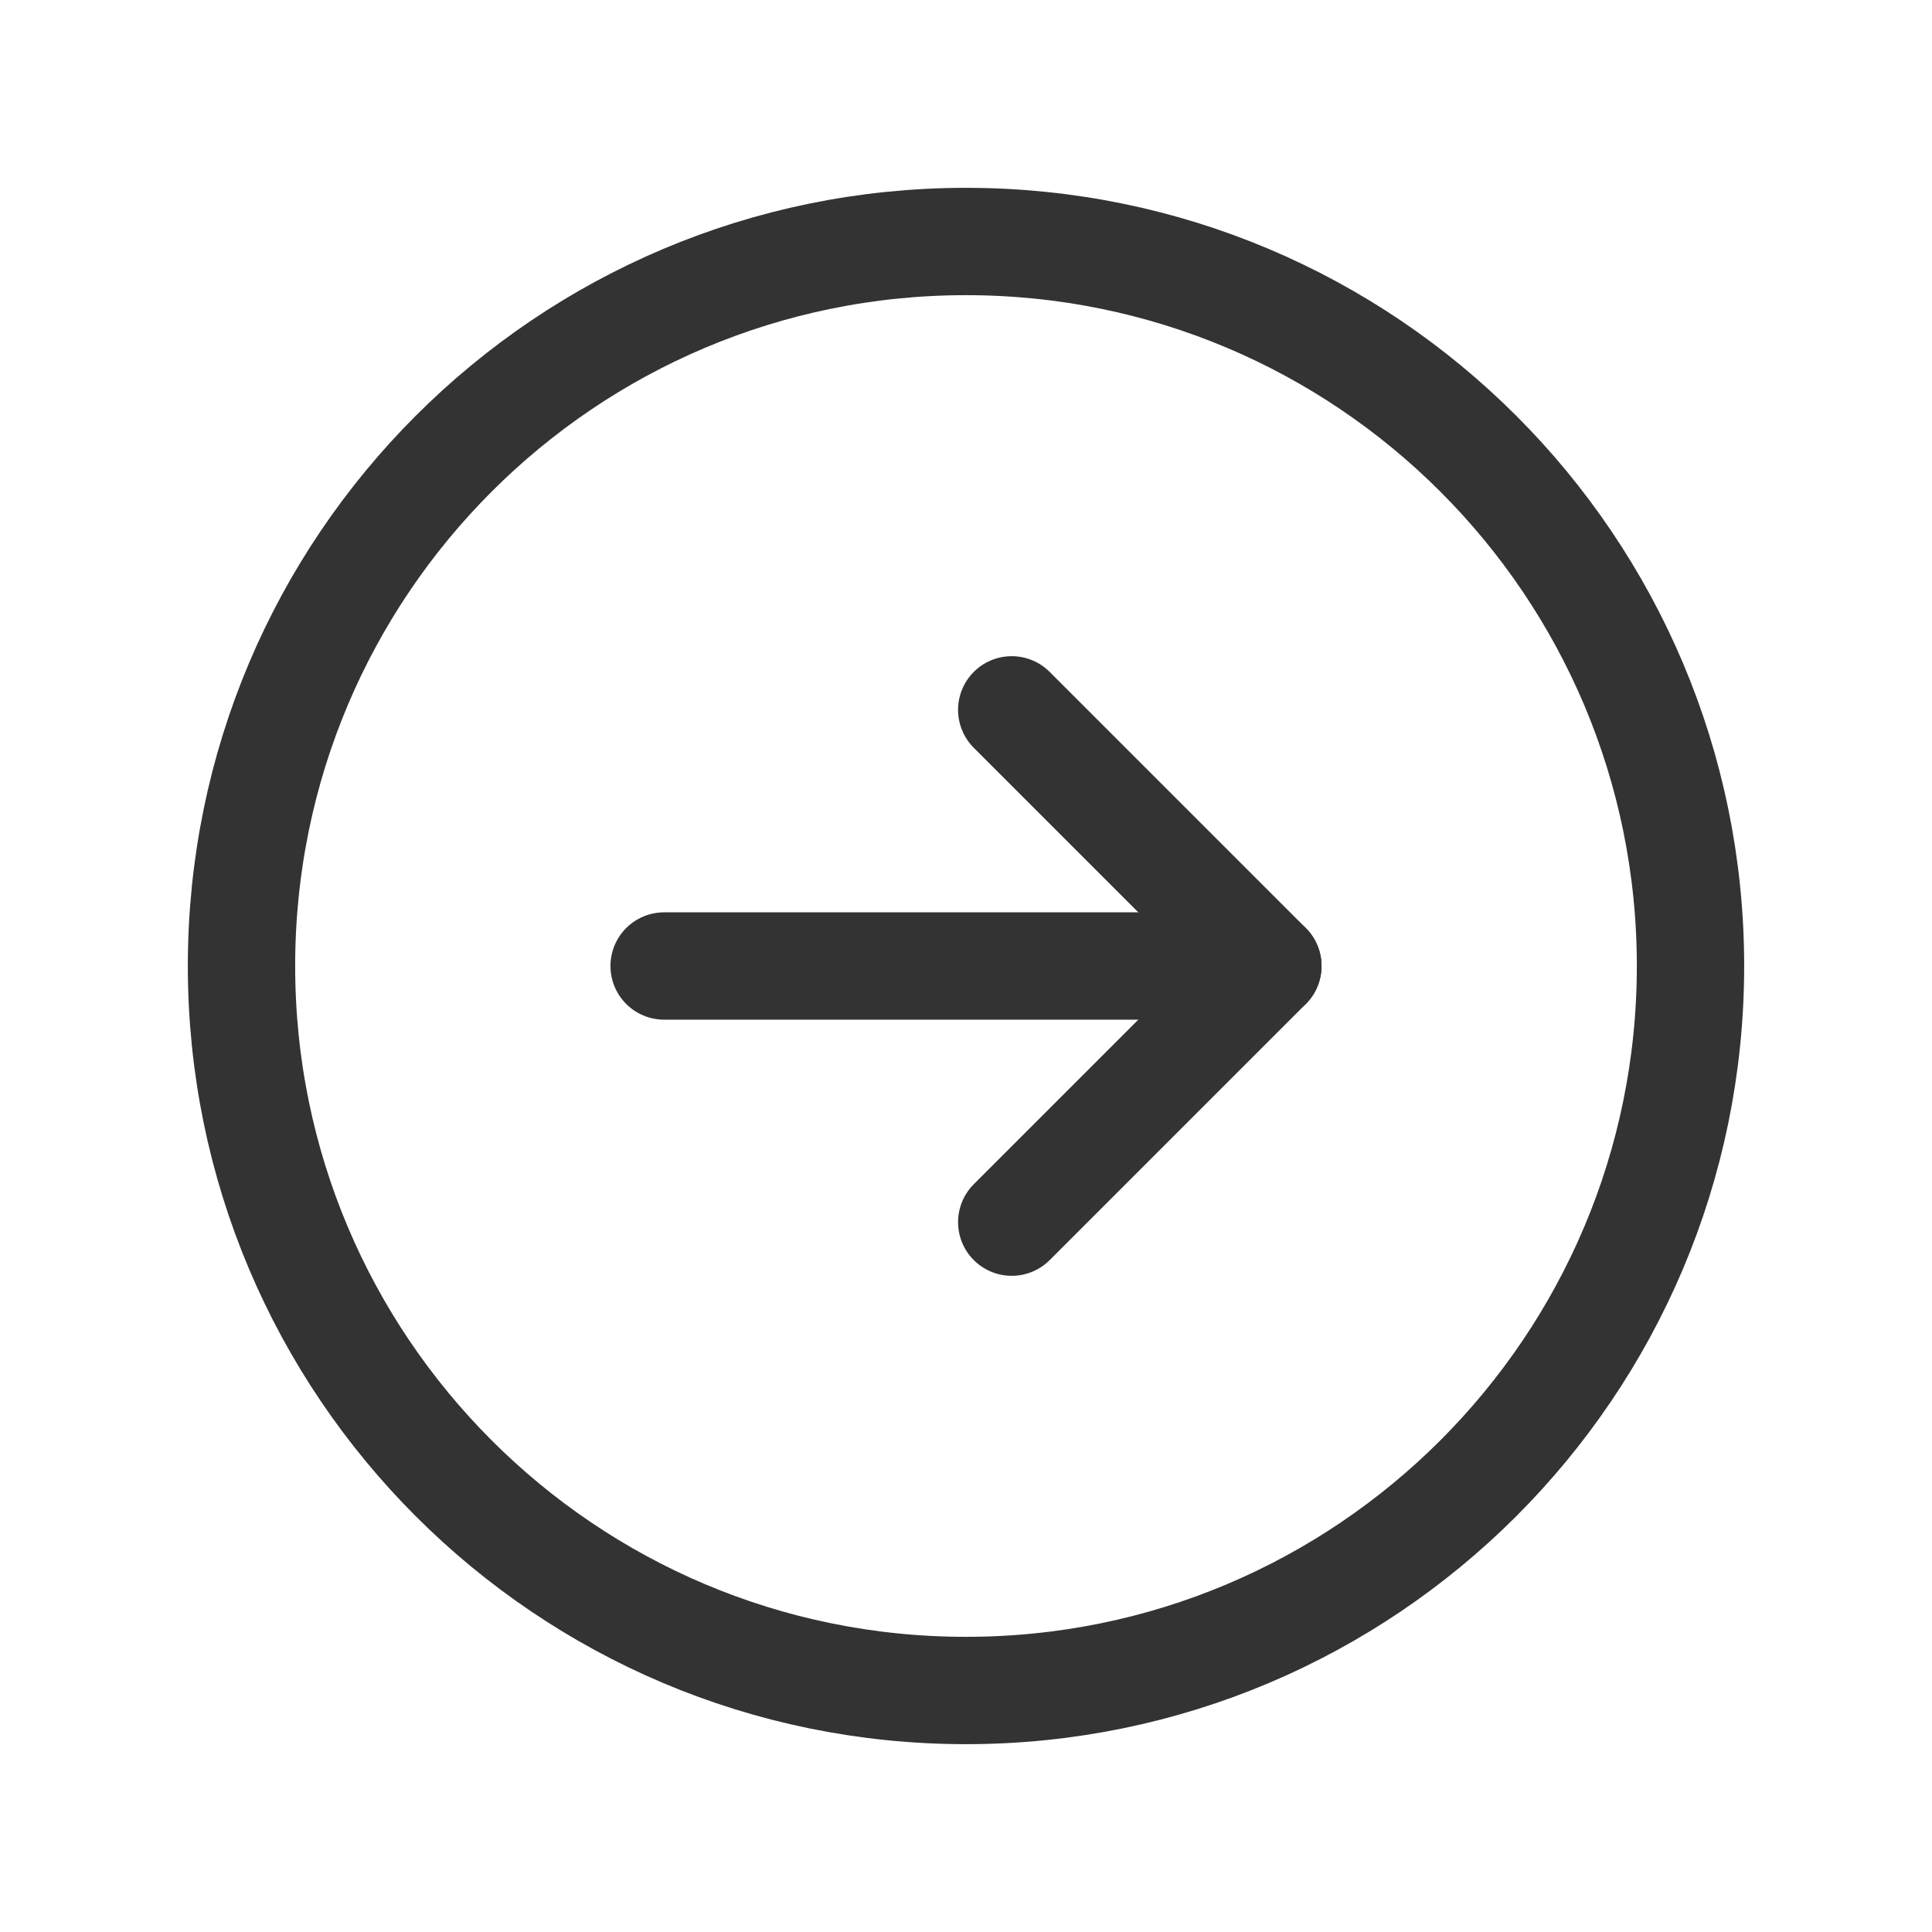
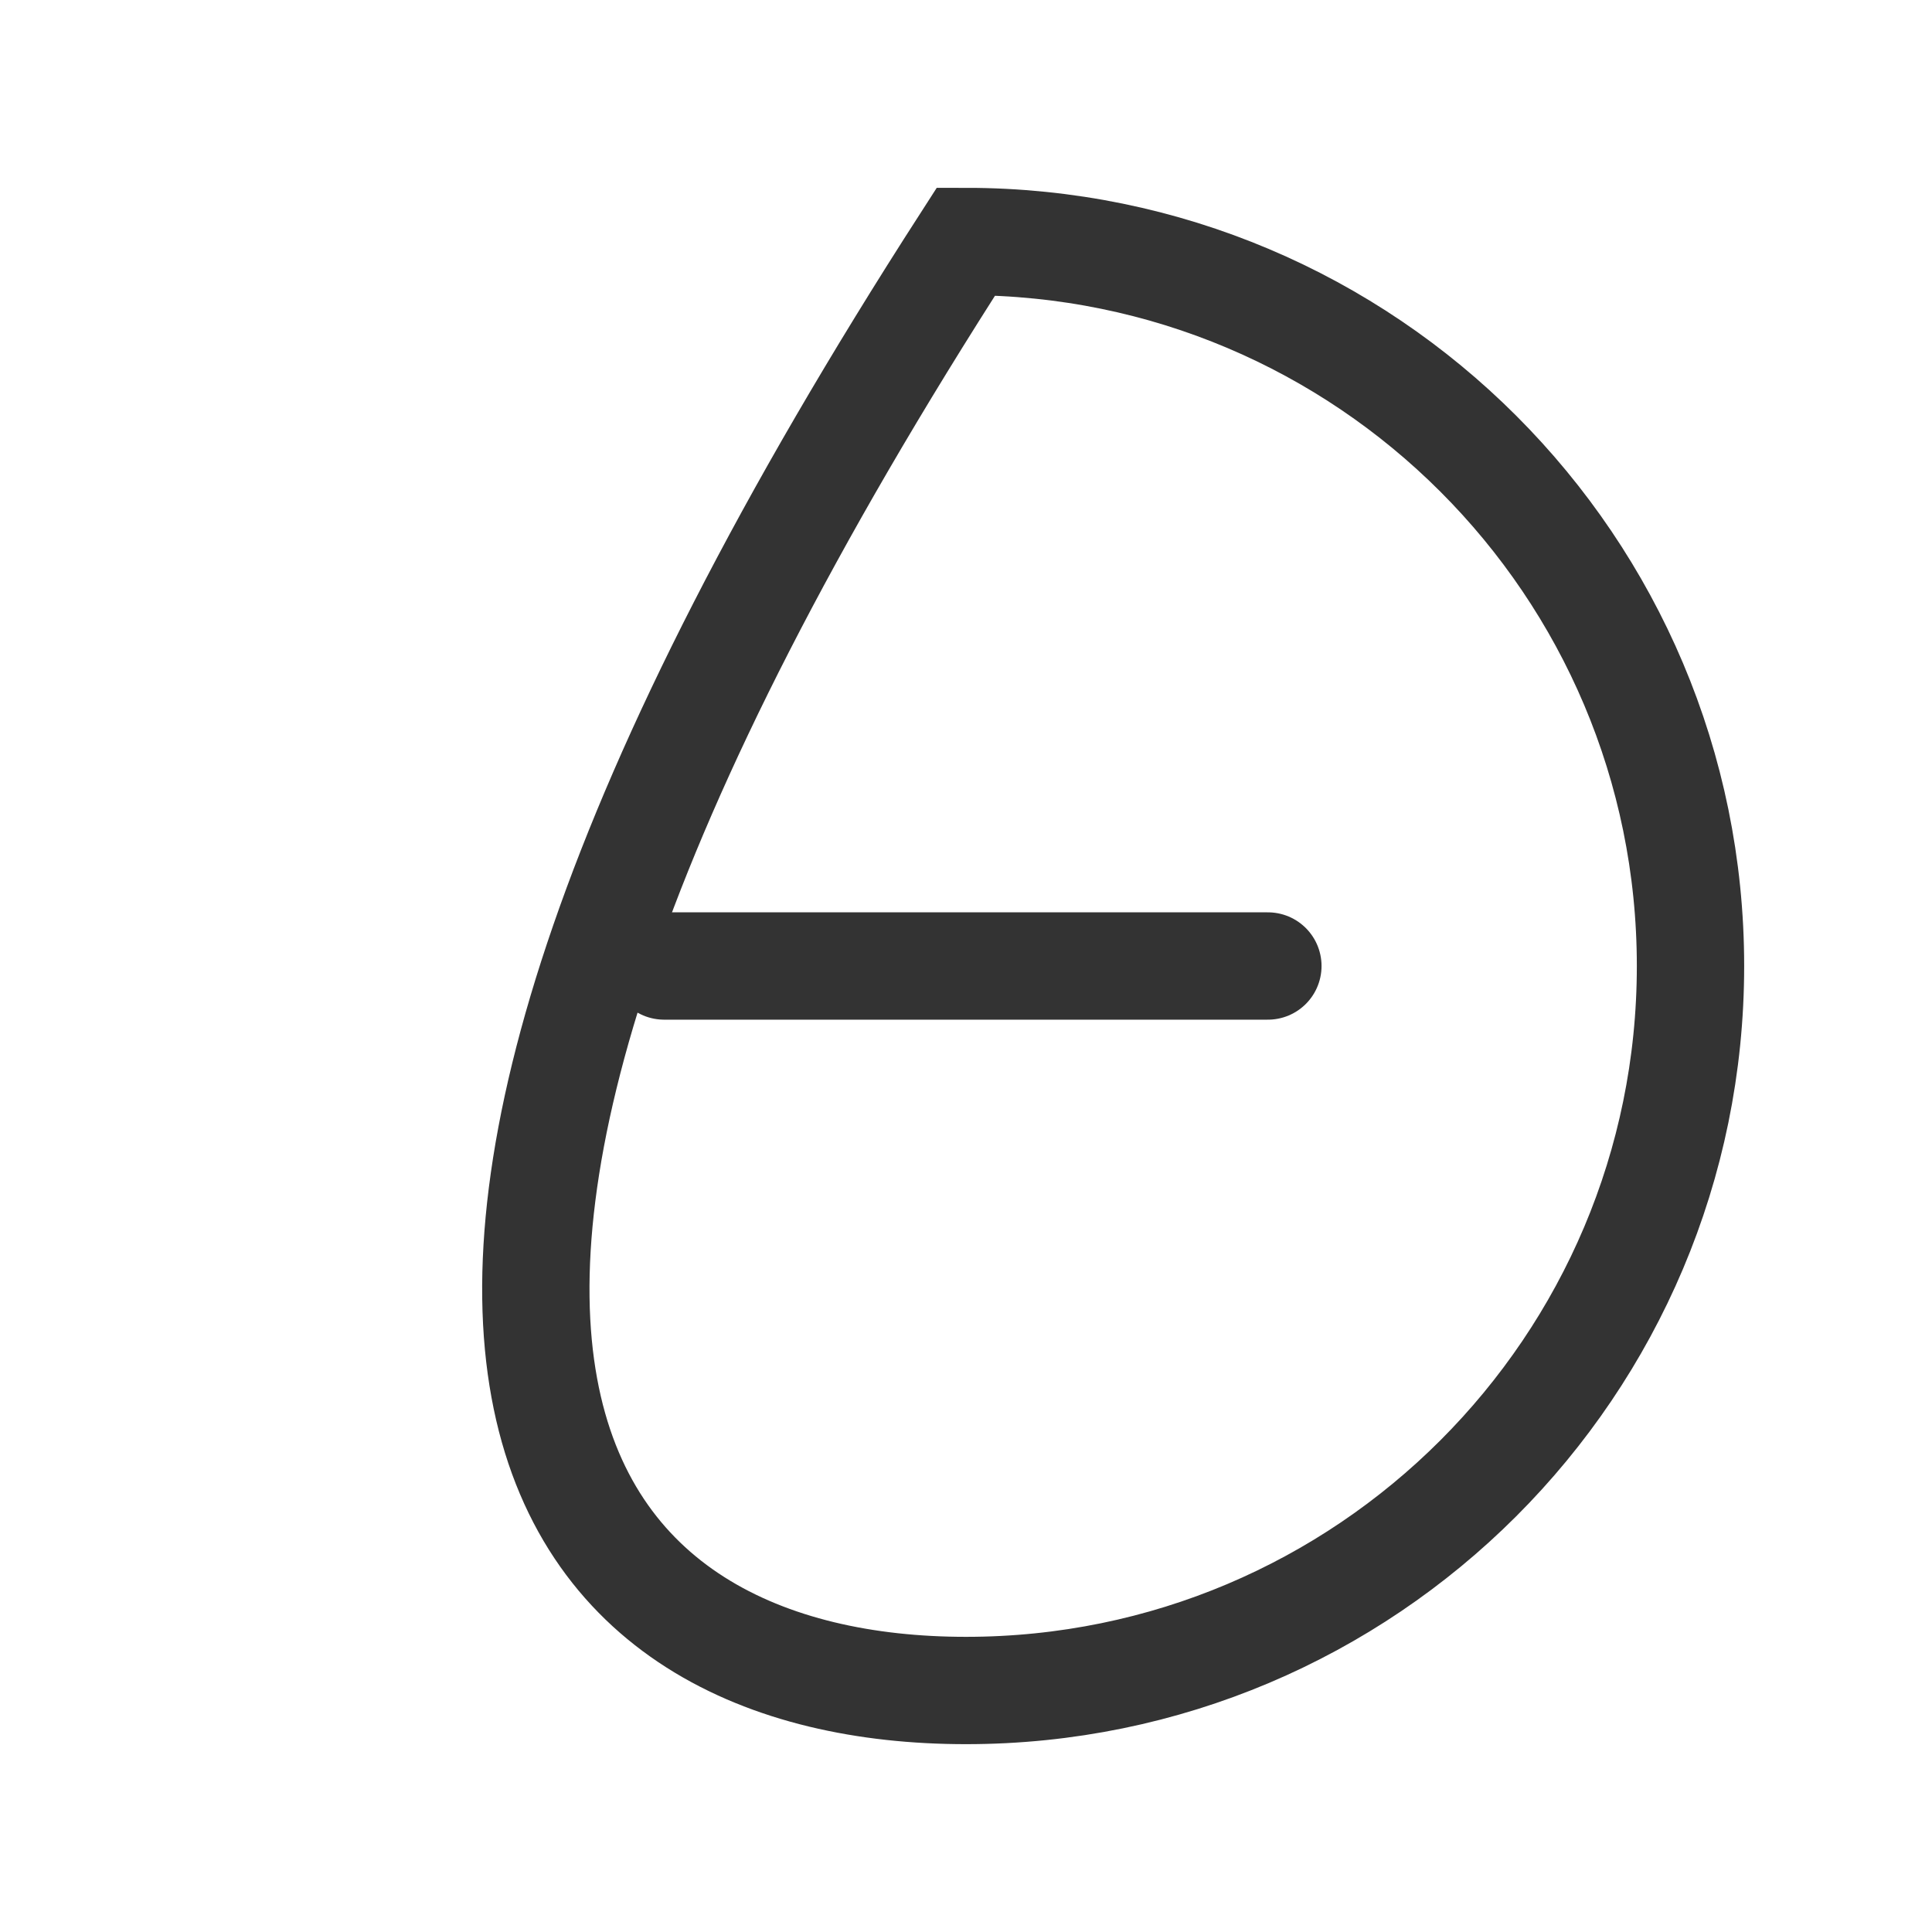
<svg xmlns="http://www.w3.org/2000/svg" width="36" height="36" viewBox="0 0 36 36" fill="none">
-   <path d="M18 31.5C25.456 31.5 31.5 25.456 31.5 18C31.5 10.544 25.456 4.5 18 4.5C10.544 4.5 4.5 10.544 4.5 18C4.5 25.456 10.544 31.5 18 31.5Z" stroke="#333333" stroke-width="2" stroke-miterlimit="10" />
-   <path d="M18.852 22.773L23.625 18L18.852 13.227" stroke="#333333" stroke-width="2" stroke-linecap="round" stroke-linejoin="round" />
+   <path d="M18 31.5C25.456 31.5 31.5 25.456 31.5 18C31.5 10.544 25.456 4.5 18 4.5C4.5 25.456 10.544 31.5 18 31.5Z" stroke="#333333" stroke-width="2" stroke-miterlimit="10" />
  <path d="M12.375 18H23.625" stroke="#333333" stroke-width="2" stroke-linecap="round" stroke-linejoin="round" />
</svg>